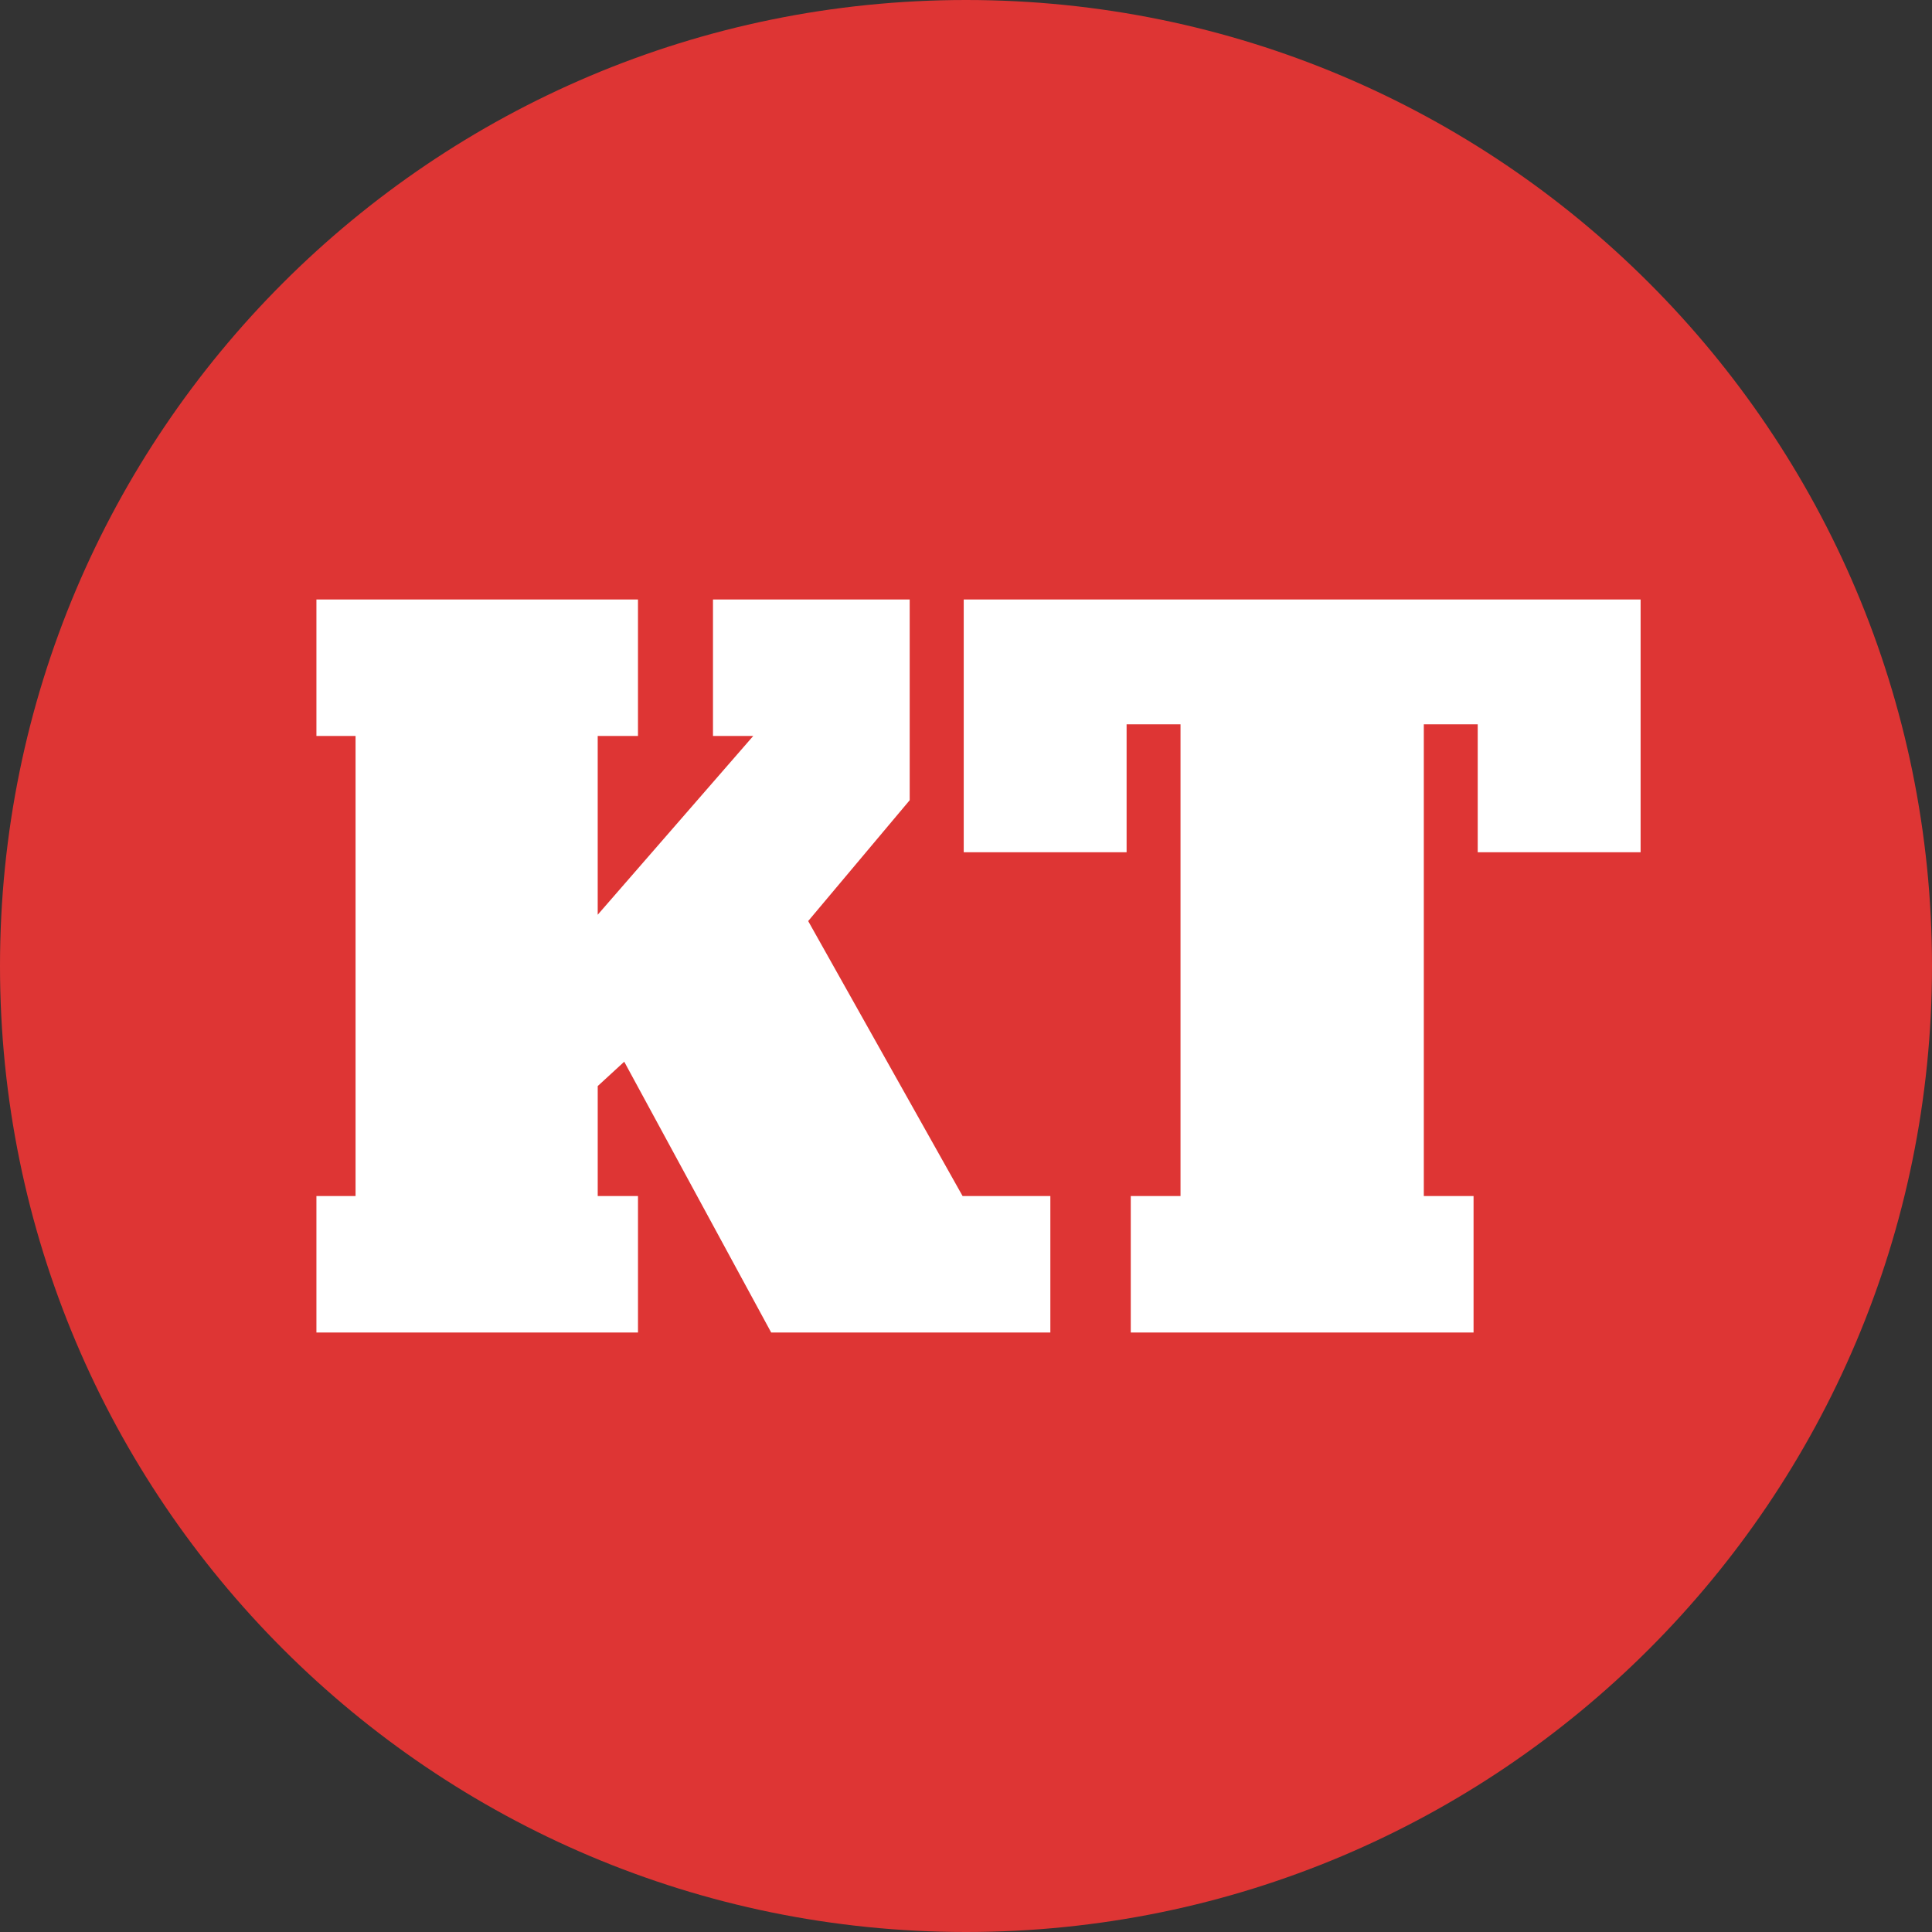
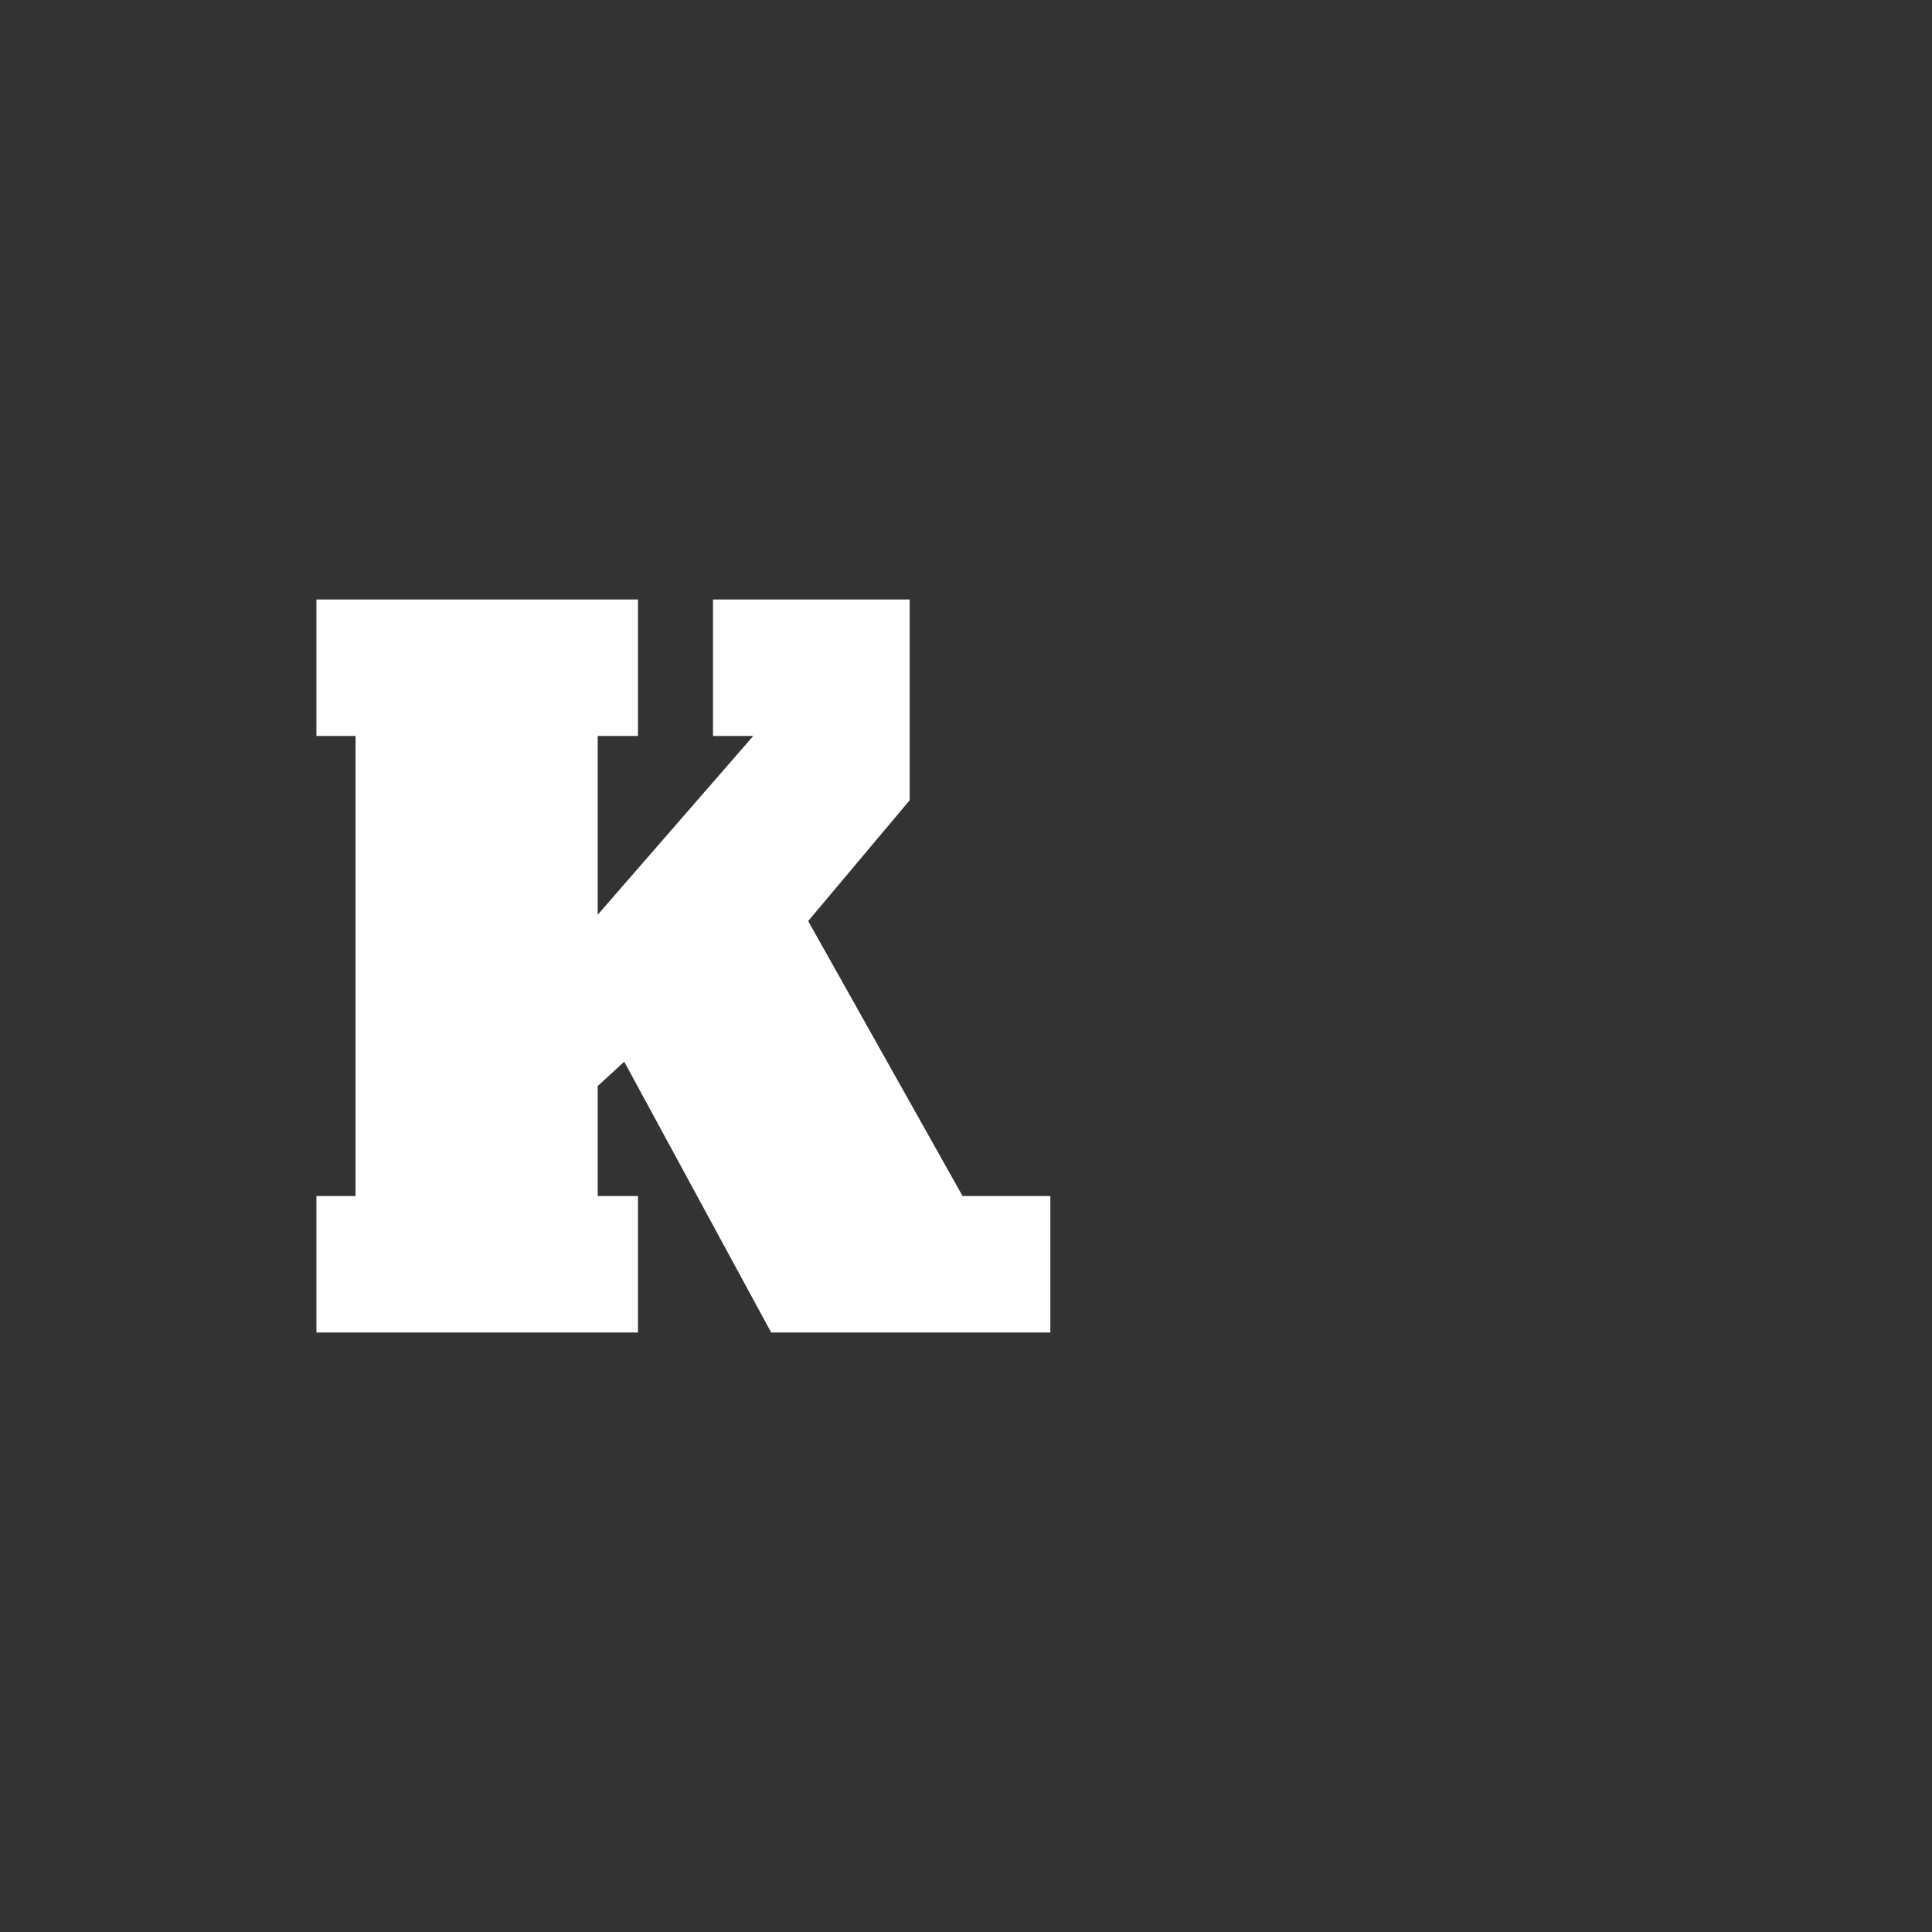
<svg xmlns="http://www.w3.org/2000/svg" version="1.1" width="180" height="180">
  <rect width="100%" height="100%" fill="#333333" stroke="none" />
  <svg width="180" height="180" viewBox="0 0 180 180" fill="none">
    <g clip-path="url(#apv9ow934a)">
      <mask id="SvgjsMask1003" style="mask-type:luminance" maskUnits="userSpaceOnUse" x="0" y="0" width="180" height="180">
-         <path d="M180 0H0v180h180V0z" fill="#fff" />
-       </mask>
+         </mask>
      <g mask="url(#9e8uvtsz5b)">
-         <path d="M180 90c0 49.711-40.301 90-90 90-49.7 0-90-40.301-90-90C0 40.3 40.3 0 90 0c49.699 0 90 40.289 90 90z" fill="#DE3534" />
-       </g>
-       <path d="M105.351 111.433h4.635V67.485h-5.023v11.916H89.788v-23.55h63.063v23.55h-15.175V67.485h-5.023v43.948h4.635v12.716h-31.937v-12.716z" fill="#fff" />
+         </g>
      <path d="m89.682 111.433-14.386-25.62 9.458-11.258V55.852H66.427v12.715h3.752L55.687 85.224V68.567h3.752V55.852H29.48v12.715h3.646v42.866H29.48v12.716h29.96v-12.716h-3.752v-10.246l2.47-2.27 13.693 25.232h26.008v-12.716h-8.176z" fill="#fff" />
    </g>
    <defs>
      <clipPath id="SvgjsClipPath1002">
-         <path fill="#fff" d="M0 0h180v180H0z" />
-       </clipPath>
+         </clipPath>
    </defs>
  </svg>
  <style>@media (prefers-color-scheme: light) { :root { filter: none; } }
@media (prefers-color-scheme: dark) { :root { filter: none; } }
</style>
</svg>